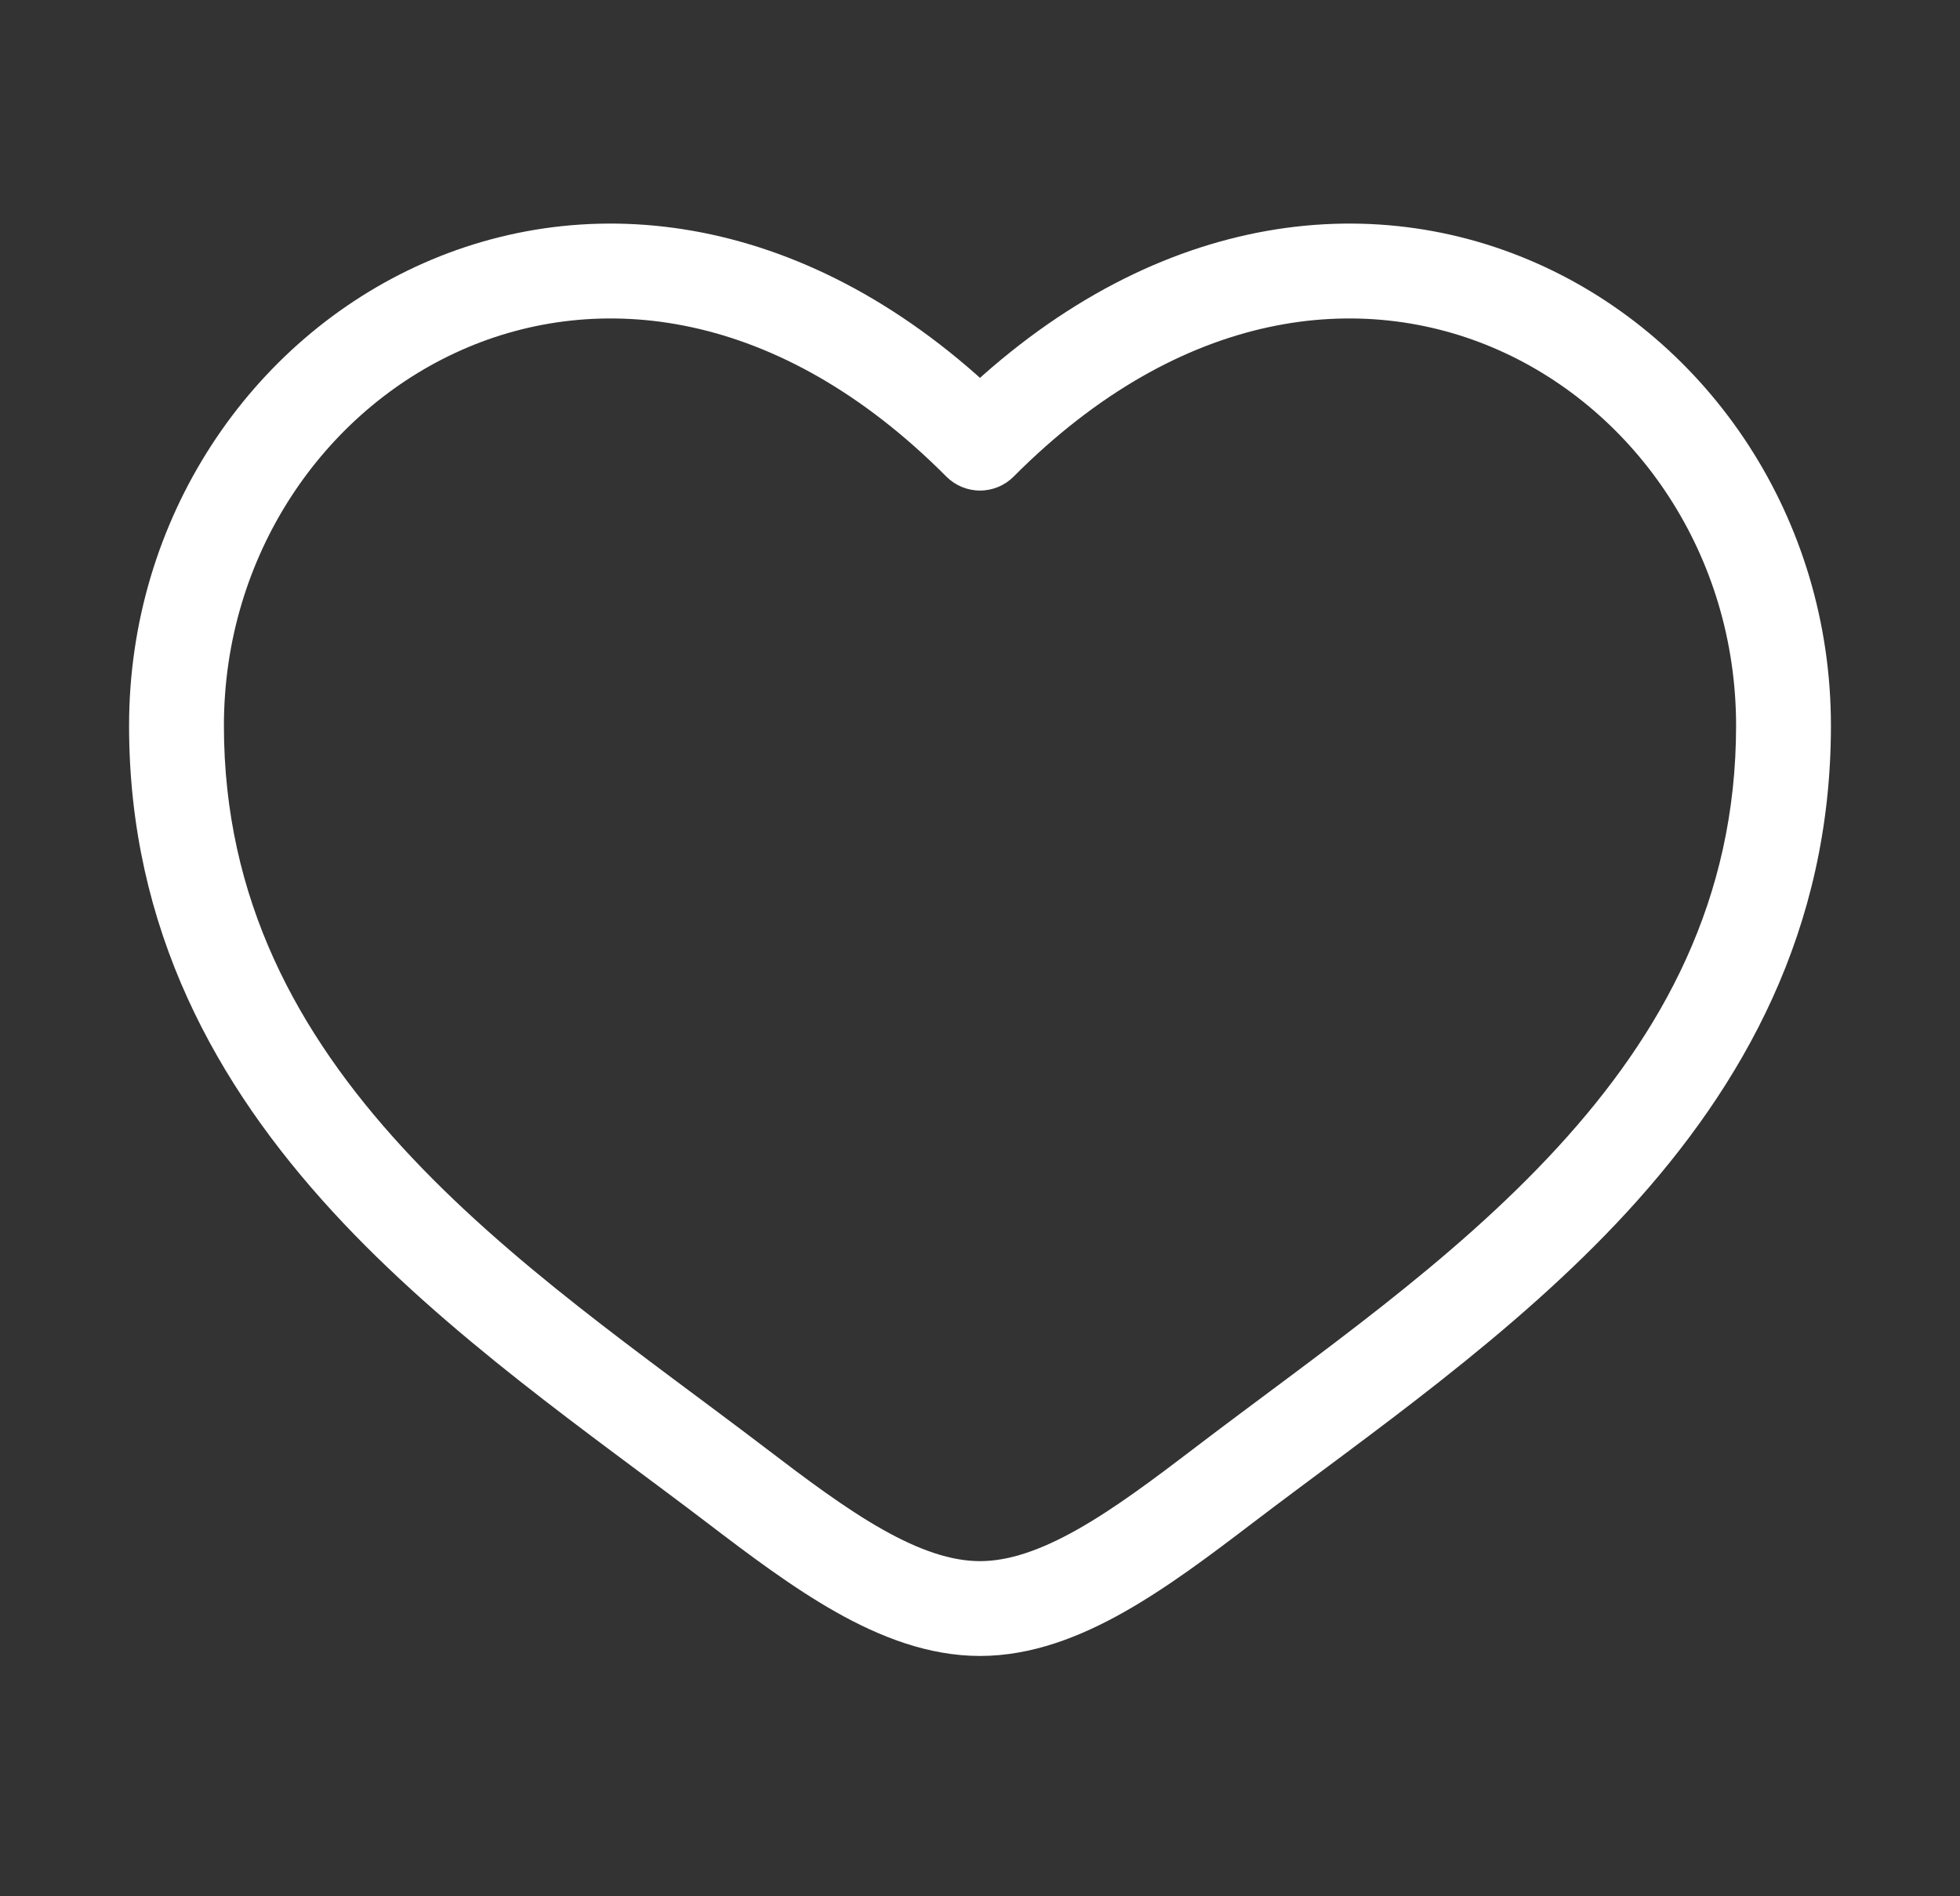
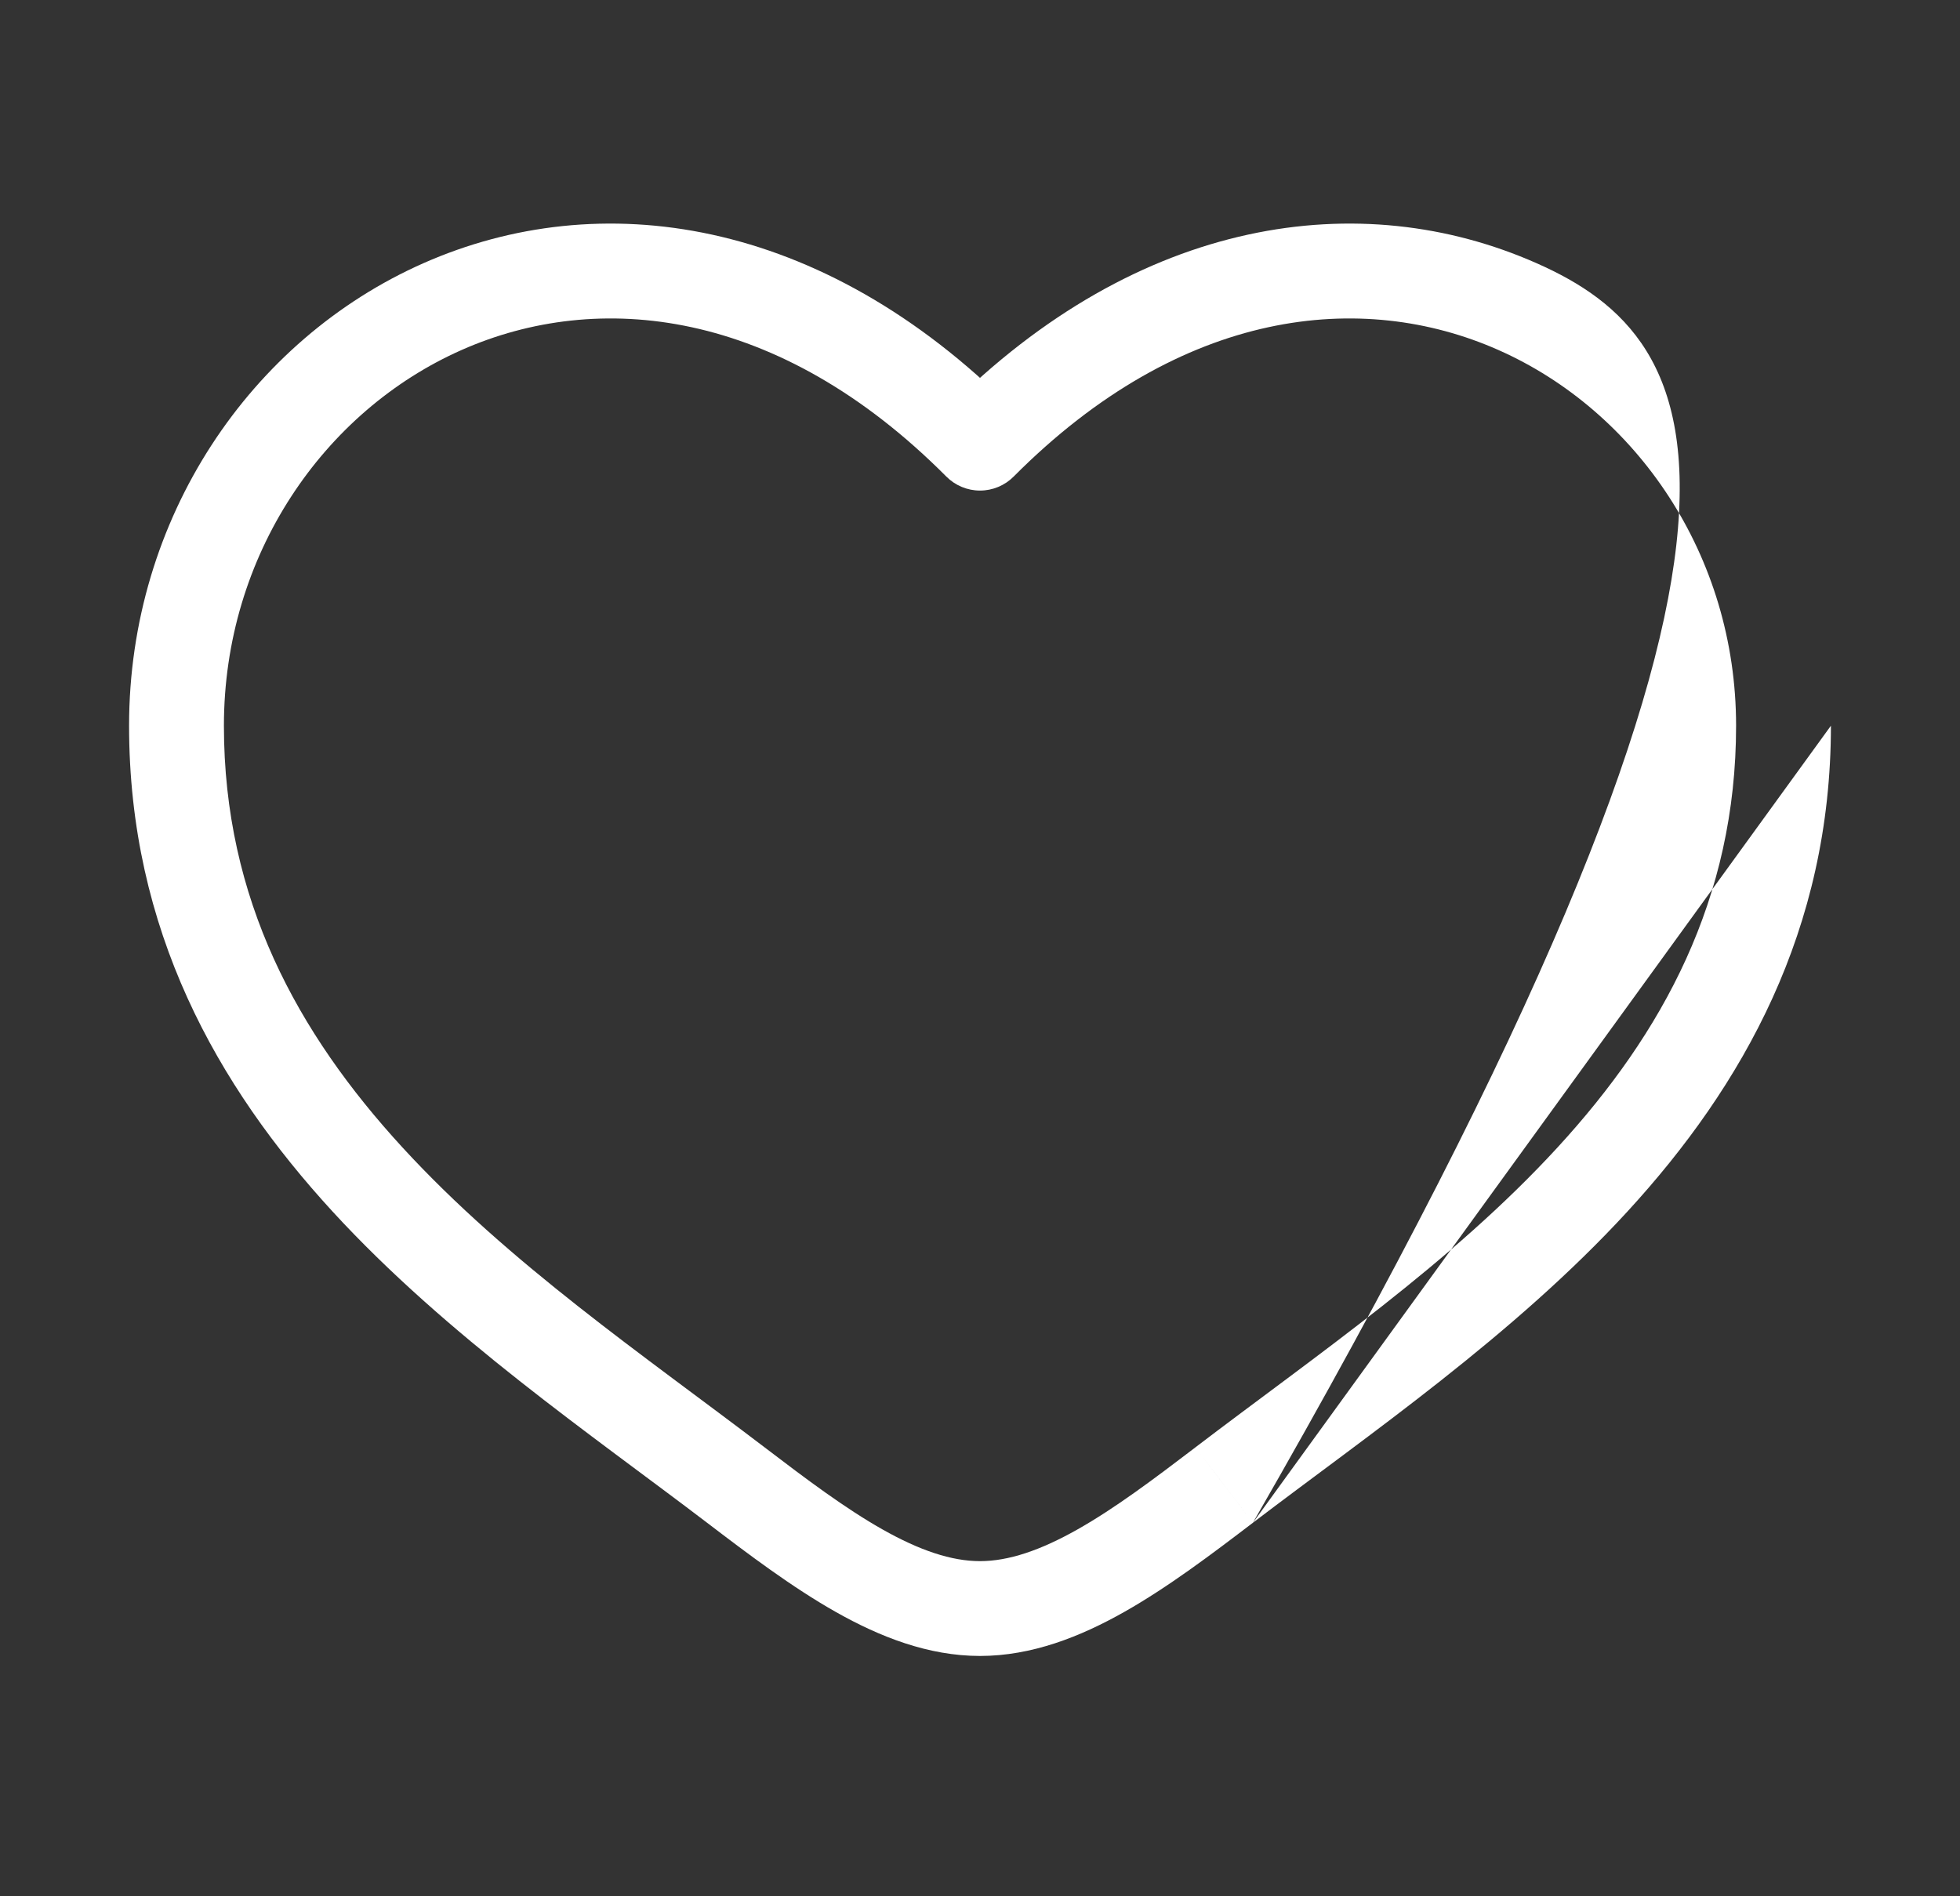
<svg xmlns="http://www.w3.org/2000/svg" width="62" height="60" viewBox="0 0 62 60" fill="none">
  <rect x="0" y="0" width="62" height="60" fill="#333333" stroke="none" />
-   <path d="M23.278 46.989L22.368 48.182L23.278 46.989ZM31 14.022L29.937 15.081C30.218 15.363 30.601 15.522 31 15.522C31.399 15.522 31.782 15.363 32.063 15.081L31 14.022ZM38.722 46.989L37.813 45.796V45.797L38.722 46.989ZM24.187 45.796C20.358 42.877 16.102 39.978 12.731 36.306C9.411 32.69 7.083 28.455 7.083 22.962H4.083C4.083 29.424 6.863 34.351 10.521 38.335C14.128 42.263 18.719 45.4 22.368 48.182L24.187 45.796ZM7.083 22.962C7.083 17.574 10.232 13.006 14.609 11.071C18.904 9.172 24.607 9.724 29.937 15.081L32.063 12.964C25.956 6.827 18.95 5.872 13.396 8.327C7.924 10.747 4.083 16.395 4.083 22.962H7.083ZM22.368 48.182C23.674 49.178 25.05 50.219 26.437 51.003C27.825 51.788 29.361 52.396 31 52.396V49.396C30.098 49.396 29.091 49.057 27.913 48.391C26.735 47.725 25.52 46.813 24.187 45.796L22.368 48.182ZM39.632 48.182C43.281 45.4 47.872 42.263 51.479 38.335C55.137 34.351 57.917 29.424 57.917 22.962H54.917C54.917 28.455 52.589 32.69 49.269 36.306C45.898 39.978 41.642 42.877 37.813 45.796L39.632 48.182ZM57.917 22.962C57.917 16.395 54.076 10.747 48.604 8.327C43.05 5.872 36.044 6.827 29.937 12.964L32.063 15.081C37.393 9.724 43.096 9.172 47.391 11.071C51.768 13.006 54.917 17.574 54.917 22.962H57.917ZM37.813 45.797C36.48 46.813 35.265 47.725 34.087 48.391C32.909 49.057 31.902 49.396 31 49.396V52.396C32.639 52.396 34.175 51.788 35.563 51.003C36.95 50.219 38.326 49.178 39.632 48.182L37.813 45.797Z" fill="white" />
+   <path d="M23.278 46.989L22.368 48.182L23.278 46.989ZM31 14.022L29.937 15.081C30.218 15.363 30.601 15.522 31 15.522C31.399 15.522 31.782 15.363 32.063 15.081L31 14.022ZM38.722 46.989L37.813 45.796V45.797L38.722 46.989ZM24.187 45.796C20.358 42.877 16.102 39.978 12.731 36.306C9.411 32.69 7.083 28.455 7.083 22.962H4.083C4.083 29.424 6.863 34.351 10.521 38.335C14.128 42.263 18.719 45.4 22.368 48.182L24.187 45.796ZM7.083 22.962C7.083 17.574 10.232 13.006 14.609 11.071C18.904 9.172 24.607 9.724 29.937 15.081L32.063 12.964C25.956 6.827 18.95 5.872 13.396 8.327C7.924 10.747 4.083 16.395 4.083 22.962H7.083ZM22.368 48.182C23.674 49.178 25.05 50.219 26.437 51.003C27.825 51.788 29.361 52.396 31 52.396V49.396C30.098 49.396 29.091 49.057 27.913 48.391C26.735 47.725 25.52 46.813 24.187 45.796L22.368 48.182ZM39.632 48.182C43.281 45.4 47.872 42.263 51.479 38.335C55.137 34.351 57.917 29.424 57.917 22.962H54.917C54.917 28.455 52.589 32.69 49.269 36.306C45.898 39.978 41.642 42.877 37.813 45.796L39.632 48.182ZC57.917 16.395 54.076 10.747 48.604 8.327C43.05 5.872 36.044 6.827 29.937 12.964L32.063 15.081C37.393 9.724 43.096 9.172 47.391 11.071C51.768 13.006 54.917 17.574 54.917 22.962H57.917ZM37.813 45.797C36.48 46.813 35.265 47.725 34.087 48.391C32.909 49.057 31.902 49.396 31 49.396V52.396C32.639 52.396 34.175 51.788 35.563 51.003C36.95 50.219 38.326 49.178 39.632 48.182L37.813 45.797Z" fill="white" />
</svg>